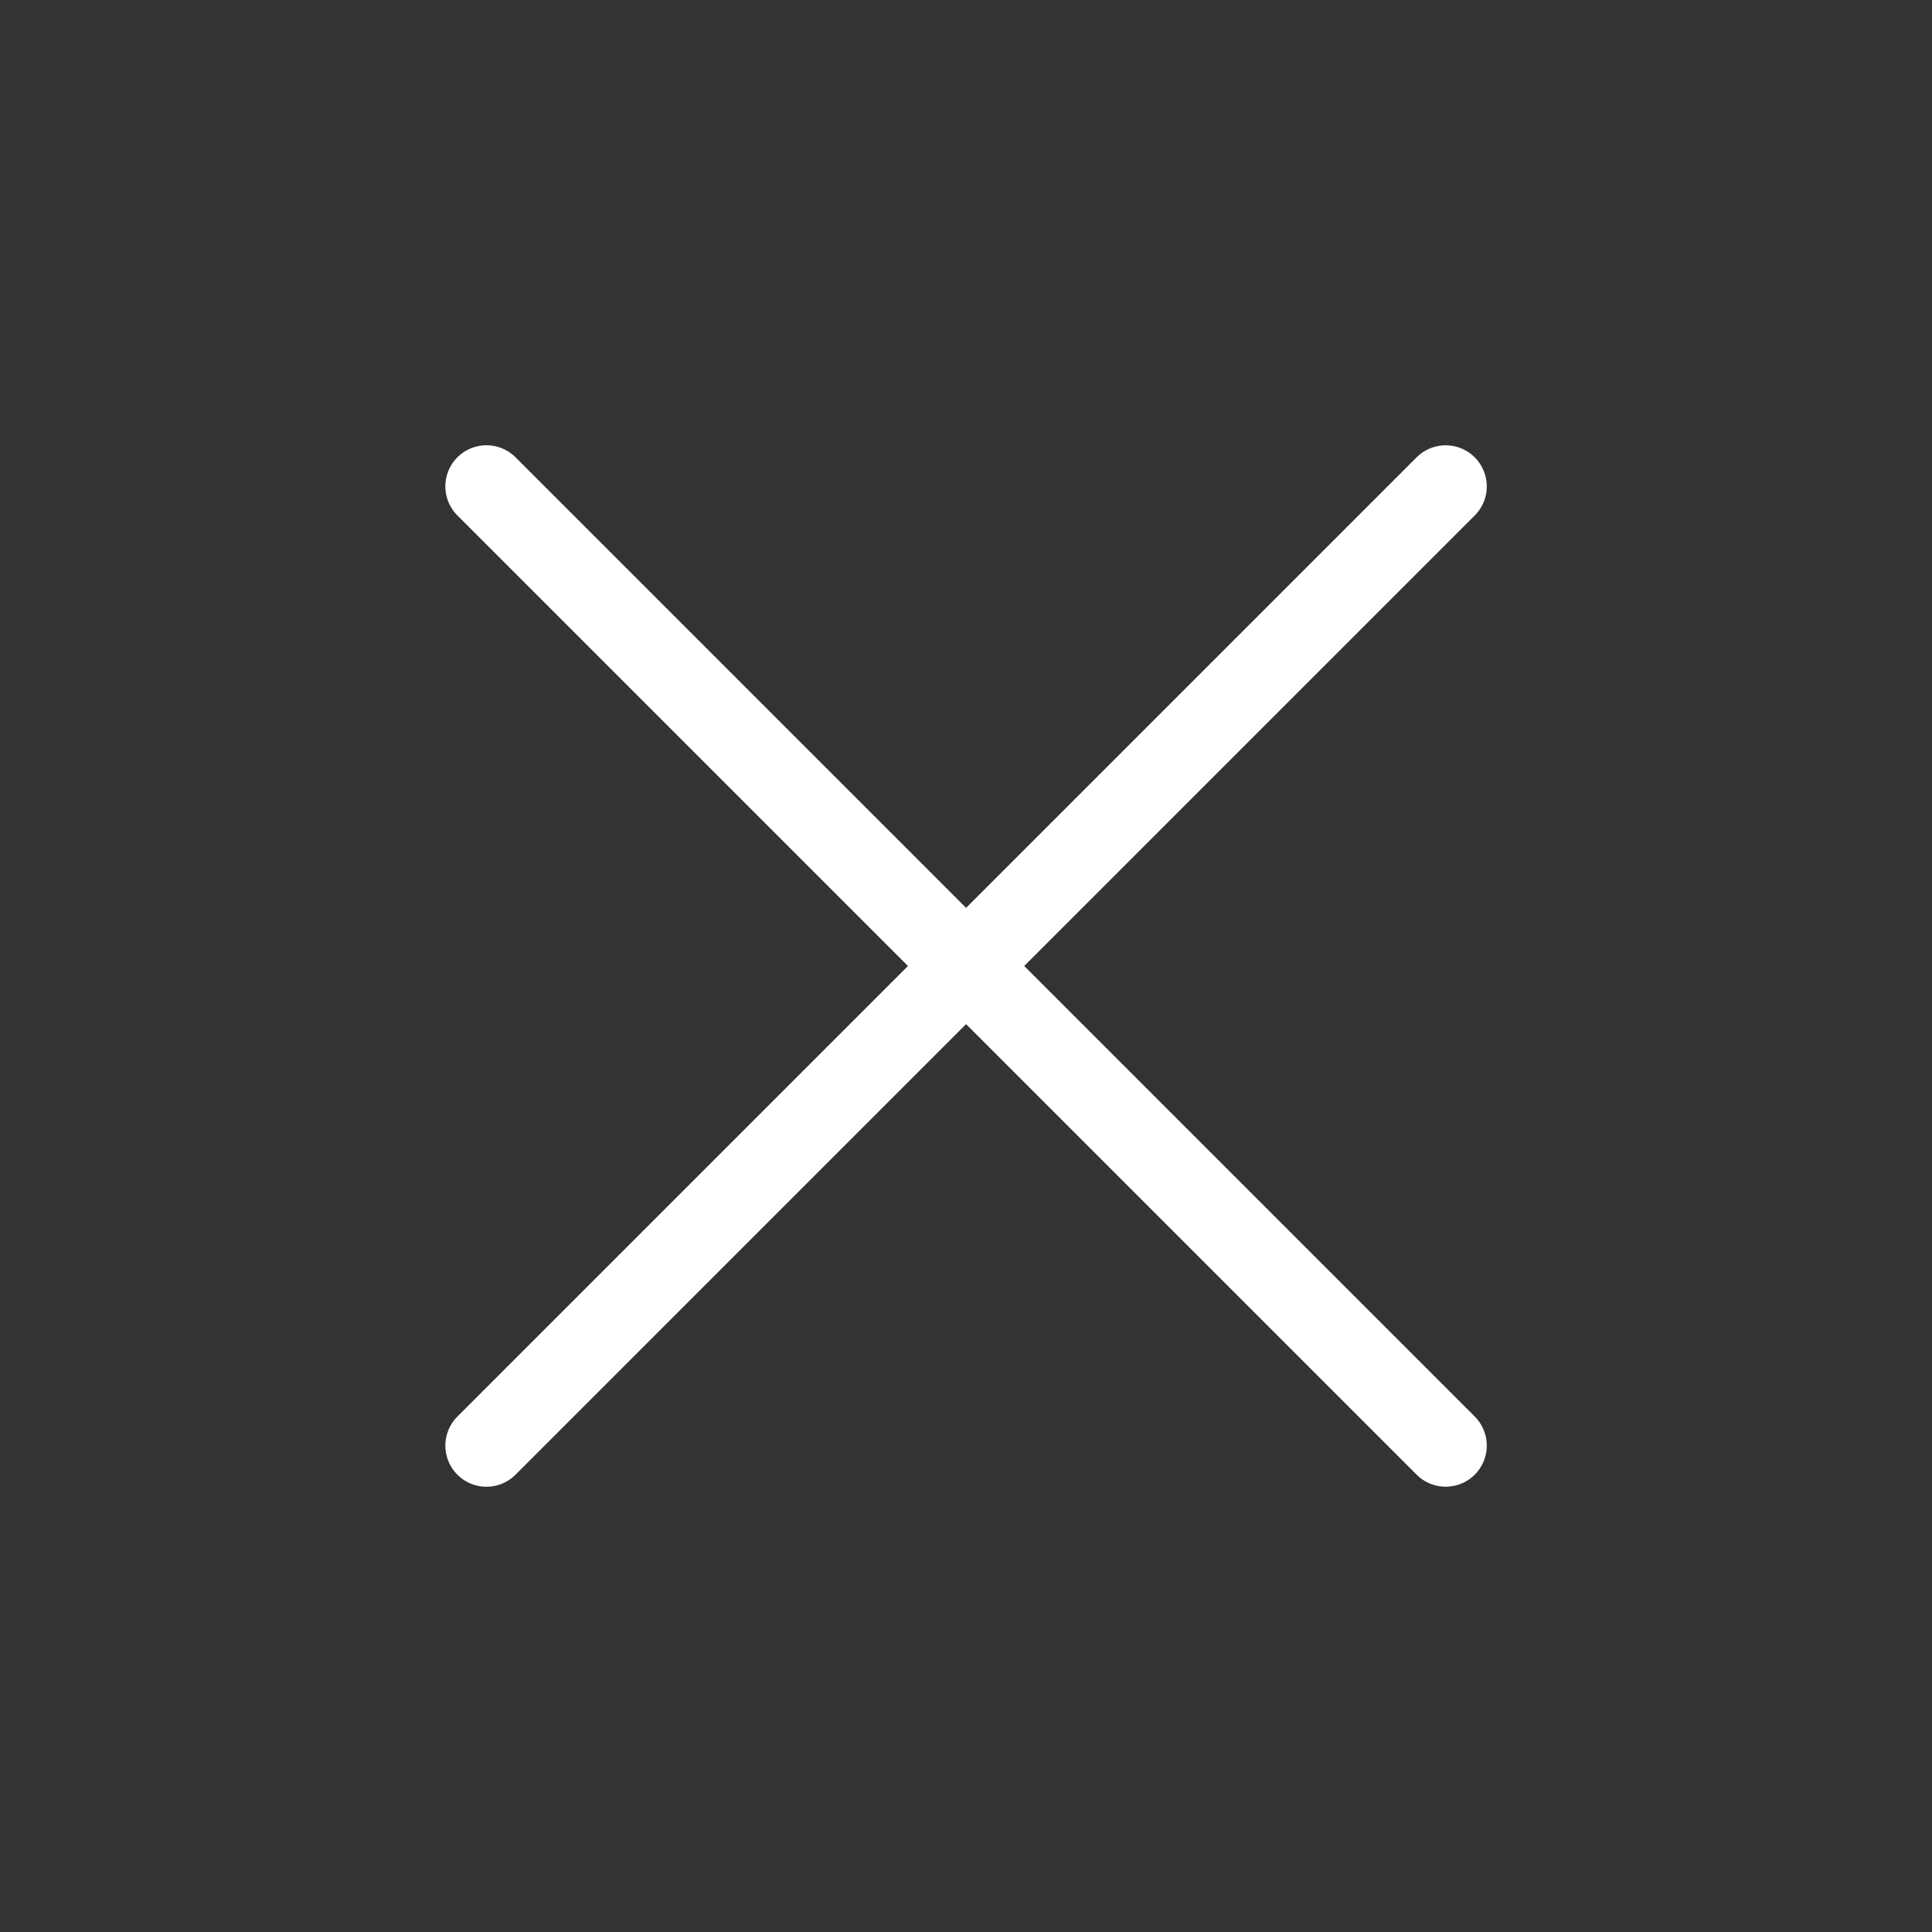
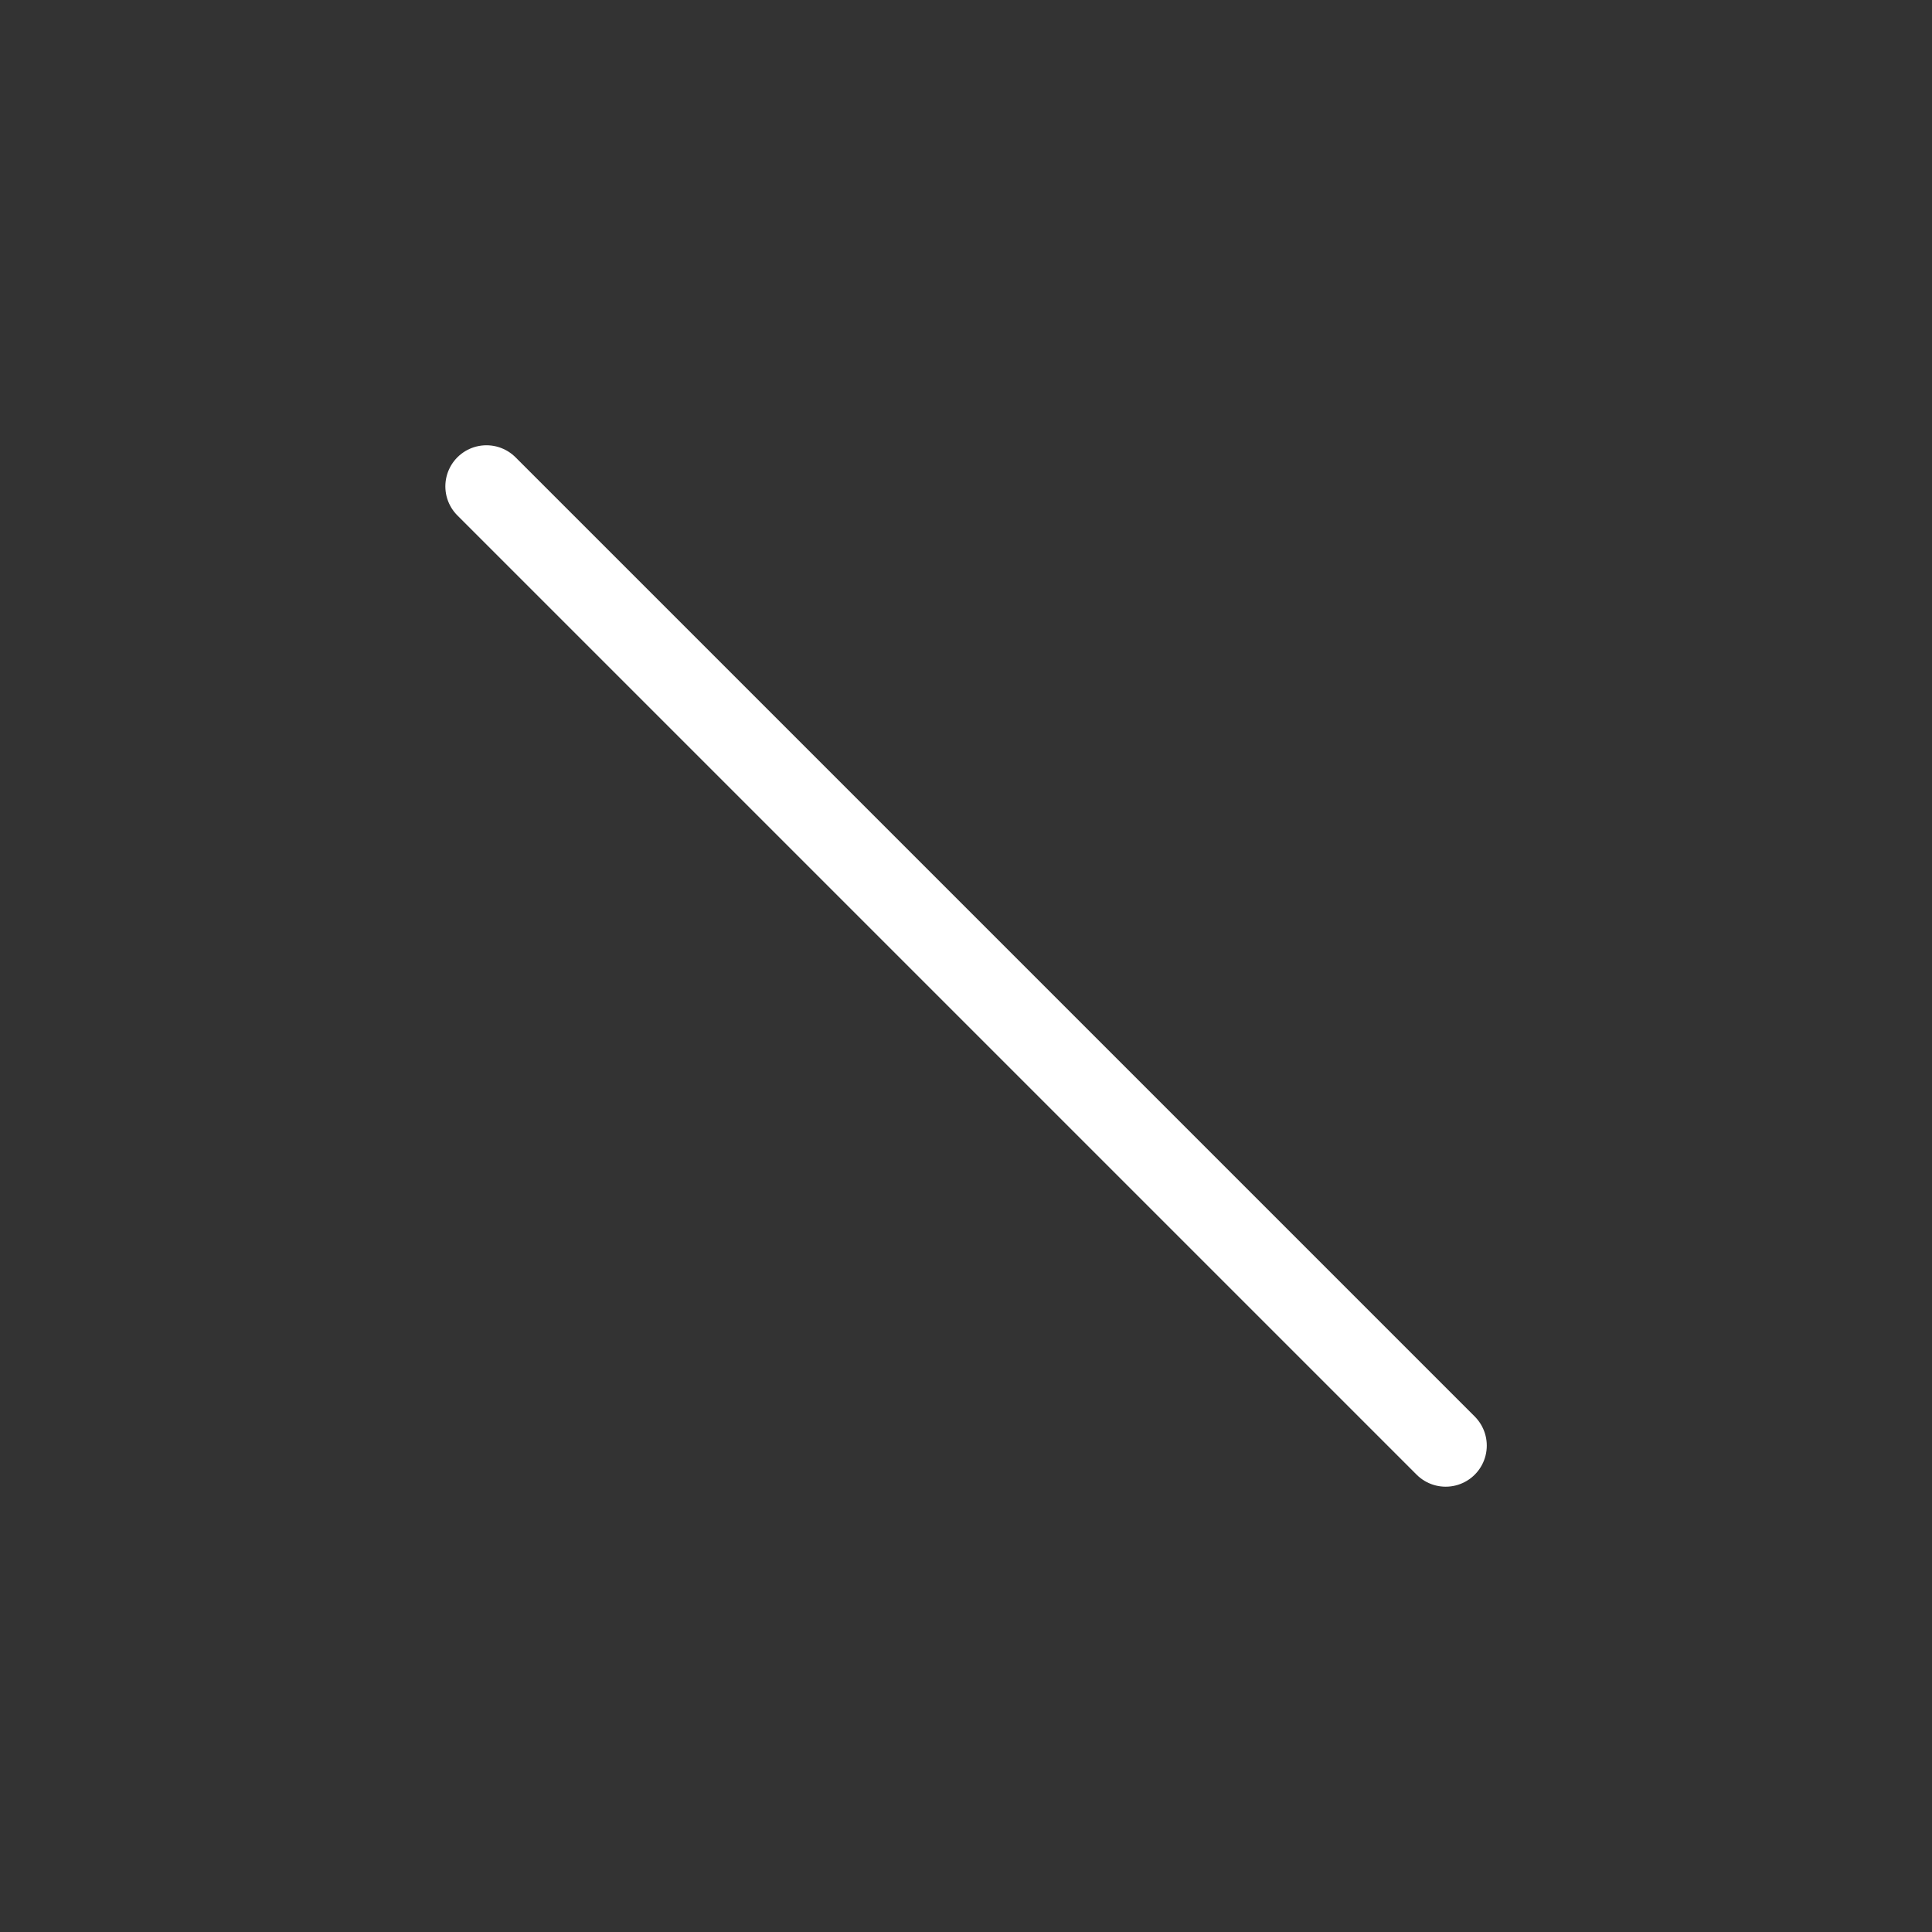
<svg xmlns="http://www.w3.org/2000/svg" width="47" height="47" viewBox="0 0 47 47" fill="none">
  <rect x="0" y="0" width="47" height="47" fill="#333333" stroke="none" />
  <path d="M11.834 11.832L35.169 35.167" stroke="white" stroke-width="2" stroke-linecap="round" />
-   <path d="M11.834 35.168L35.169 11.833" stroke="white" stroke-width="2" stroke-linecap="round" />
</svg>